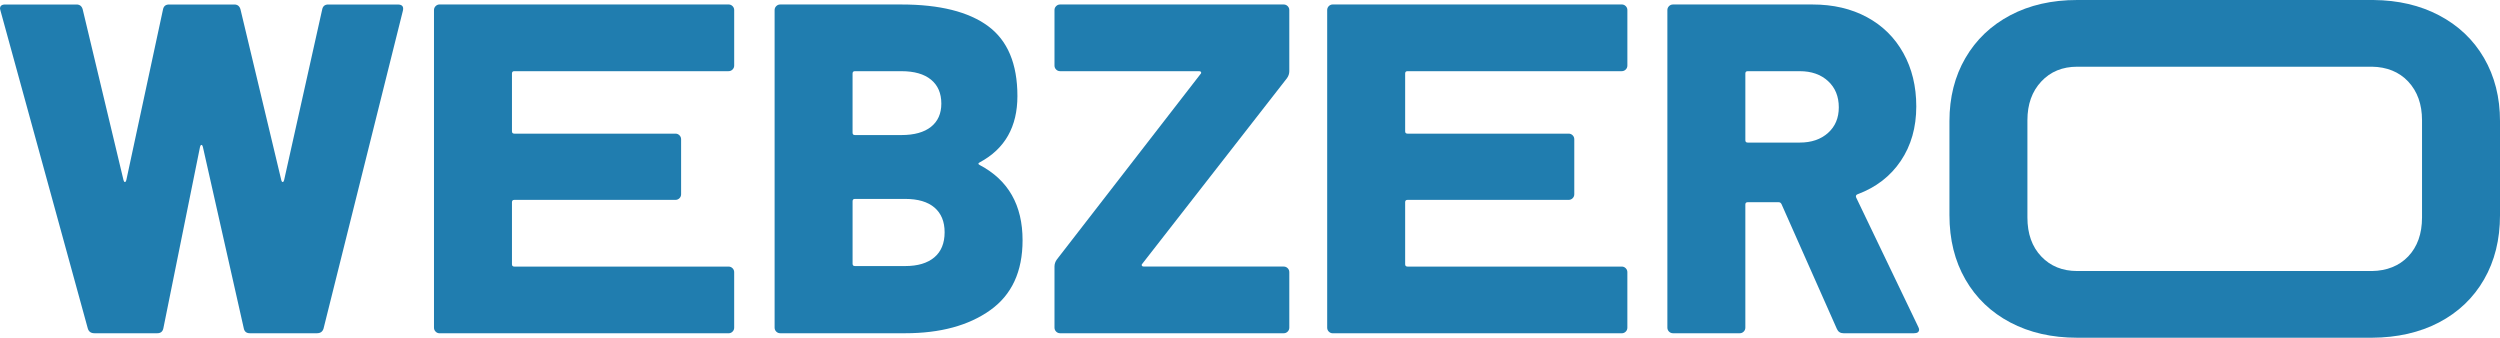
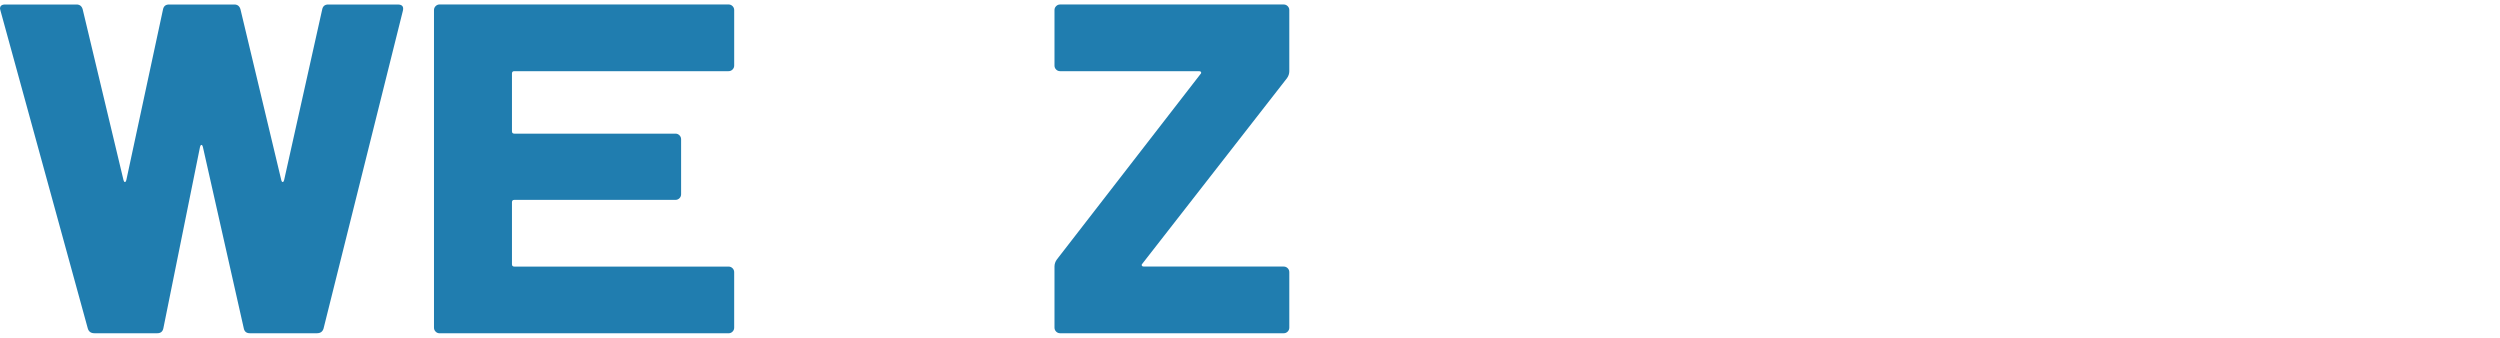
<svg xmlns="http://www.w3.org/2000/svg" version="1.1" id="Warstwa_1" x="0px" y="0px" width="266.747px" height="36.035px" viewBox="0 0 266.747 36.035" enable-background="new 0 0 266.747 36.035" xml:space="preserve">
  <g>
    <path fill="#207DAF" d="M9.37,35.054L0.05,1.132L0,0.931c0-0.3,0.183-0.451,0.551-0.451h7.616c0.334,0,0.552,0.168,0.652,0.501   l4.359,18.239c0.033,0.134,0.083,0.2,0.15,0.2s0.117-0.066,0.15-0.2l3.909-18.188c0.066-0.367,0.283-0.552,0.651-0.552h6.965   c0.333,0,0.551,0.168,0.652,0.501l4.359,18.239c0.032,0.134,0.083,0.2,0.15,0.2s0.116-0.066,0.151-0.2l4.058-18.188   c0.067-0.367,0.283-0.552,0.651-0.552h7.416c0.468,0,0.651,0.218,0.551,0.652l-8.468,33.922c-0.1,0.334-0.334,0.502-0.702,0.502   h-7.165c-0.369,0-0.585-0.185-0.651-0.552l-4.36-19.341c-0.034-0.134-0.084-0.2-0.15-0.2c-0.067,0-0.117,0.066-0.15,0.2   l-3.909,19.341c-0.067,0.367-0.284,0.552-0.65,0.552h-6.715C9.704,35.556,9.47,35.388,9.37,35.054z" />
-     <path fill="#207DAF" d="M104.547,17.616c3.04,1.604,4.56,4.276,4.56,8.019c0,3.34-1.152,5.828-3.458,7.465   c-2.305,1.638-5.328,2.456-9.069,2.456H83.251c-0.167,0-0.309-0.059-0.426-0.175c-0.117-0.118-0.175-0.259-0.175-0.428V1.08   c0-0.166,0.058-0.308,0.175-0.425c0.117-0.117,0.259-0.176,0.426-0.176H96.18c4.075,0,7.156,0.77,9.245,2.305   c2.087,1.537,3.132,4.027,3.132,7.467c0,3.274-1.336,5.63-4.009,7.065C104.347,17.416,104.347,17.517,104.547,17.616z    M90.968,7.846v6.313c0,0.168,0.083,0.251,0.25,0.251h4.961c1.369,0,2.421-0.292,3.157-0.877c0.734-0.584,1.103-1.411,1.103-2.48   c0-1.104-0.368-1.954-1.103-2.556c-0.735-0.602-1.788-0.902-3.157-0.902h-4.961C91.051,7.595,90.968,7.68,90.968,7.846z    M99.688,27.463c0.734-0.617,1.102-1.512,1.102-2.682c0-1.134-0.359-2.012-1.078-2.631c-0.718-0.617-1.762-0.926-3.131-0.926   h-5.362c-0.167,0-0.25,0.084-0.25,0.25v6.665c0,0.167,0.083,0.249,0.25,0.249h5.362C97.916,28.389,98.952,28.081,99.688,27.463z" />
    <path fill="#207DAF" d="M112.689,35.381c-0.118-0.118-0.176-0.259-0.176-0.428V28.44c0-0.268,0.083-0.519,0.251-0.752   l15.333-19.793c0.067-0.066,0.083-0.133,0.05-0.199c-0.034-0.068-0.1-0.102-0.2-0.102h-14.832c-0.167,0-0.309-0.058-0.426-0.175   c-0.118-0.116-0.176-0.259-0.176-0.426V1.08c0-0.166,0.058-0.308,0.176-0.425c0.117-0.117,0.258-0.176,0.426-0.176h23.851   c0.167,0,0.309,0.059,0.426,0.176c0.116,0.117,0.175,0.259,0.175,0.425v6.515c0,0.269-0.083,0.519-0.251,0.752L121.884,28.14   c-0.067,0.066-0.084,0.133-0.05,0.2c0.033,0.067,0.1,0.101,0.2,0.101h14.932c0.167,0,0.309,0.059,0.426,0.175   c0.116,0.118,0.175,0.259,0.175,0.426v5.912c0,0.169-0.059,0.31-0.175,0.428c-0.118,0.116-0.259,0.175-0.426,0.175h-23.851   C112.948,35.556,112.806,35.497,112.689,35.381z" />
-     <path fill="#207DAF" d="M195.997,35.104l-5.913-13.328c-0.067-0.134-0.168-0.2-0.301-0.2h-3.307c-0.168,0-0.25,0.083-0.25,0.25   v13.128c0,0.169-0.059,0.31-0.176,0.428c-0.118,0.116-0.259,0.175-0.426,0.175h-7.115c-0.167,0-0.309-0.059-0.426-0.175   c-0.117-0.118-0.176-0.259-0.176-0.428V1.08c0-0.166,0.059-0.308,0.176-0.425c0.117-0.117,0.258-0.176,0.426-0.176h14.882   c2.204,0,4.142,0.451,5.812,1.353c1.67,0.902,2.964,2.181,3.884,3.834c0.918,1.653,1.378,3.549,1.378,5.688   c0,2.238-0.551,4.176-1.654,5.813c-1.102,1.637-2.639,2.823-4.61,3.558c-0.168,0.067-0.218,0.185-0.15,0.351l6.614,13.779   c0.066,0.135,0.101,0.234,0.101,0.301c0,0.269-0.184,0.401-0.552,0.401h-7.516C196.364,35.556,196.13,35.404,195.997,35.104z    M186.227,7.846v7.115c0,0.168,0.082,0.251,0.25,0.251h5.563c1.235,0,2.237-0.342,3.006-1.027c0.768-0.686,1.152-1.596,1.152-2.731   c0-1.169-0.385-2.104-1.152-2.807c-0.769-0.701-1.771-1.052-3.006-1.052h-5.563C186.309,7.595,186.227,7.68,186.227,7.846z" />
-     <path fill="#207DAF" d="M173.462,7.419c-0.117,0.116-0.259,0.175-0.426,0.175h-22.857c-0.167,0-0.251,0.083-0.251,0.251v6.164   c0,0.168,0.083,0.25,0.251,0.25h17.194c0.167,0,0.309,0.06,0.426,0.176c0.116,0.117,0.175,0.259,0.175,0.426v5.864   c0,0.168-0.059,0.31-0.175,0.426c-0.118,0.117-0.259,0.176-0.426,0.176h-17.194c-0.167,0-0.251,0.084-0.251,0.25v6.616   c0,0.167,0.083,0.25,0.251,0.25h22.857c0.167,0,0.309,0.06,0.426,0.176c0.118,0.118,0.176,0.259,0.176,0.426v5.914   c0,0.168-0.058,0.31-0.176,0.426c-0.117,0.118-0.259,0.176-0.426,0.176H142.21c-0.168,0-0.31-0.058-0.426-0.176   c-0.117-0.116-0.175-0.258-0.175-0.426V1.078c0-0.167,0.058-0.309,0.175-0.426c0.116-0.116,0.258-0.176,0.426-0.176h30.827   c0.167,0,0.309,0.06,0.426,0.176c0.118,0.117,0.176,0.259,0.176,0.426v5.914C173.638,7.16,173.58,7.302,173.462,7.419z" />
    <path fill="#207DAF" d="M78.16,7.419c-0.117,0.116-0.259,0.175-0.426,0.175H54.877c-0.168,0-0.251,0.083-0.251,0.251v6.164   c0,0.168,0.083,0.25,0.251,0.25h17.194c0.167,0,0.309,0.06,0.426,0.176c0.117,0.117,0.176,0.259,0.176,0.426v5.864   c0,0.168-0.059,0.31-0.176,0.426c-0.117,0.117-0.259,0.176-0.426,0.176H54.877c-0.168,0-0.251,0.084-0.251,0.25v6.616   c0,0.167,0.083,0.25,0.251,0.25h22.857c0.167,0,0.309,0.06,0.426,0.176c0.118,0.118,0.176,0.259,0.176,0.426v5.914   c0,0.168-0.058,0.31-0.176,0.426c-0.117,0.118-0.259,0.176-0.426,0.176H46.908c-0.168,0-0.31-0.058-0.426-0.176   c-0.118-0.116-0.176-0.258-0.176-0.426V1.078c0-0.167,0.058-0.309,0.176-0.426c0.116-0.116,0.258-0.176,0.426-0.176h30.827   c0.167,0,0.309,0.06,0.426,0.176c0.118,0.117,0.176,0.259,0.176,0.426v5.914C78.336,7.16,78.278,7.302,78.16,7.419z" />
-     <path fill="#207DAF" d="M214.494,34.406c-2.055-1.085-3.651-2.613-4.787-4.585c-1.136-1.972-1.704-4.26-1.704-6.866V12.931   c0-2.539,0.567-4.786,1.704-6.741c1.136-1.955,2.732-3.474,4.787-4.561C216.549,0.543,218.929,0,221.636,0   c0.064,0,31.556,0,31.62,0.001c2.628,0.024,4.953,0.568,6.976,1.628c2.072,1.087,3.675,2.605,4.811,4.561   c1.135,1.955,1.705,4.202,1.705,6.741v10.024c0,2.606-0.569,4.895-1.705,6.866c-1.136,1.972-2.739,3.5-4.811,4.585   c-2.05,1.074-4.471,1.617-7.14,1.629c-0.029,0-31.426,0-31.456,0C218.929,36.035,216.549,35.491,214.494,34.406z M256.949,27.364   c0.984-1.035,1.478-2.422,1.478-4.158V12.83c0-1.704-0.494-3.081-1.478-4.134c-0.966-1.031-2.3-1.557-3.857-1.578   c-0.033,0-31.422,0-31.456,0c-1.571,0-2.849,0.525-3.834,1.578c-0.986,1.053-1.479,2.43-1.479,4.134v10.376   c0,1.736,0.493,3.123,1.479,4.158c0.985,1.036,2.263,1.554,3.834,1.554c0.036,0,31.42,0,31.456,0   C254.646,28.896,255.984,28.377,256.949,27.364z" />
  </g>
</svg>